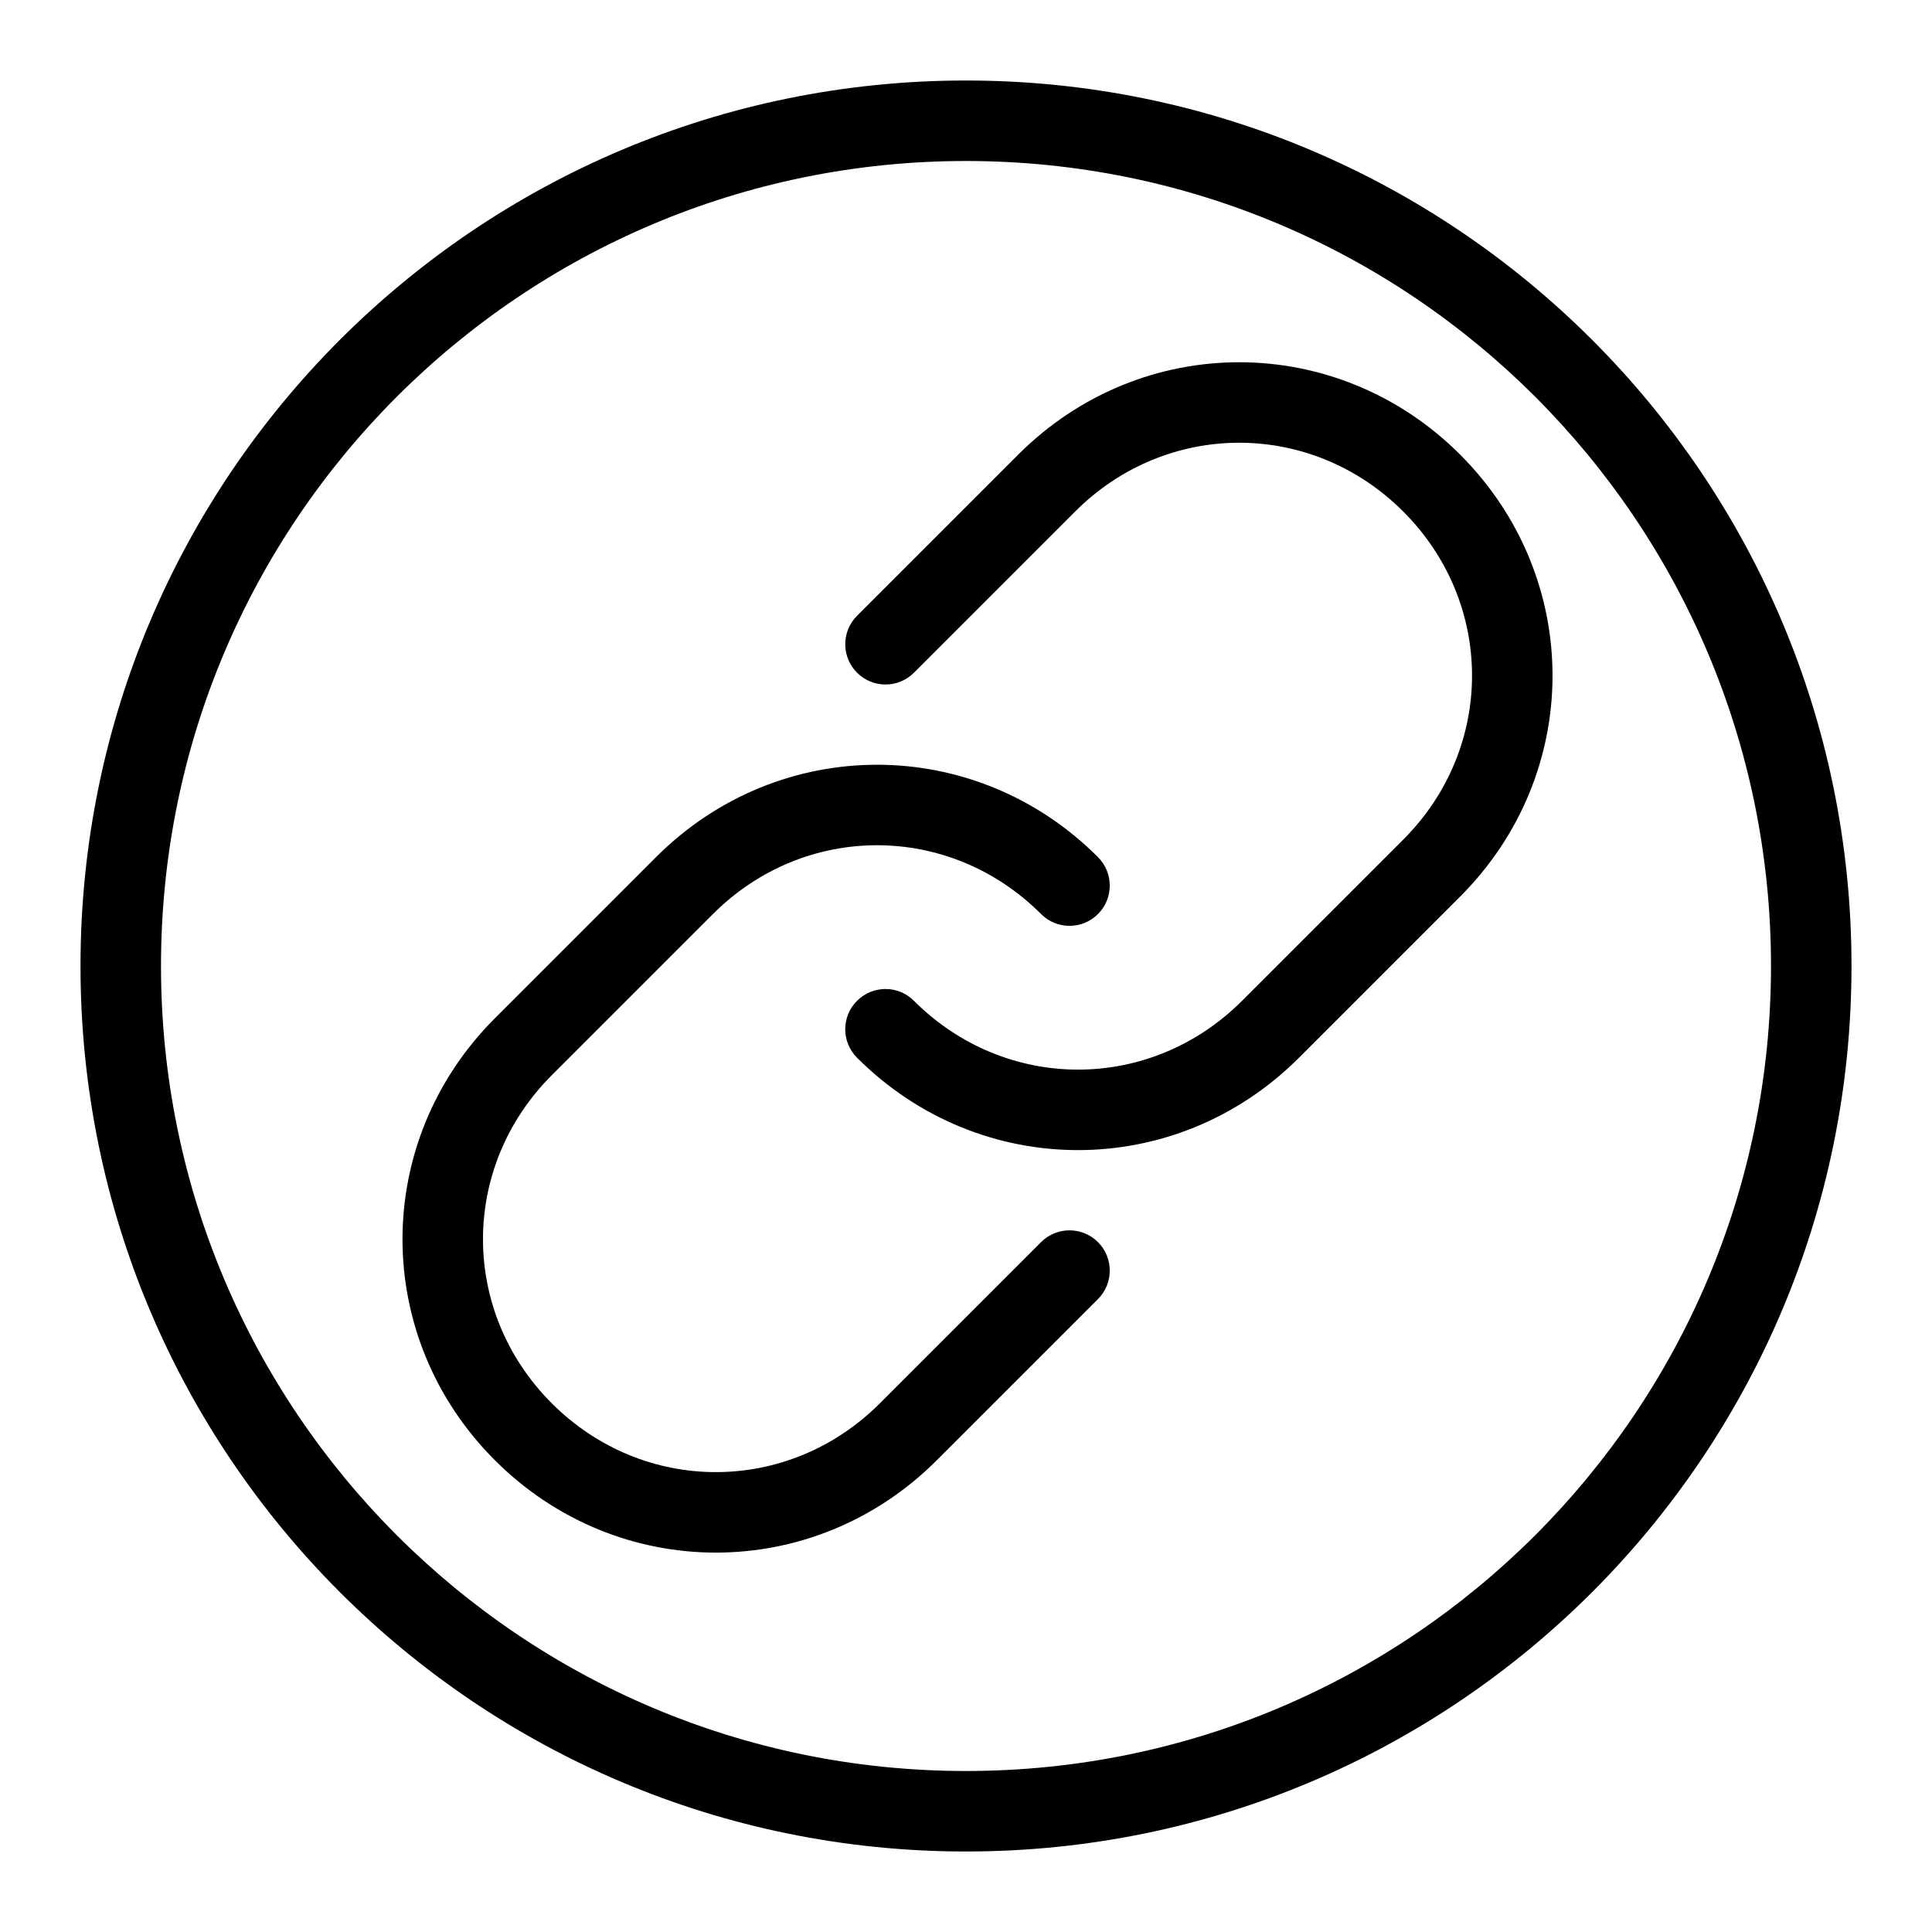
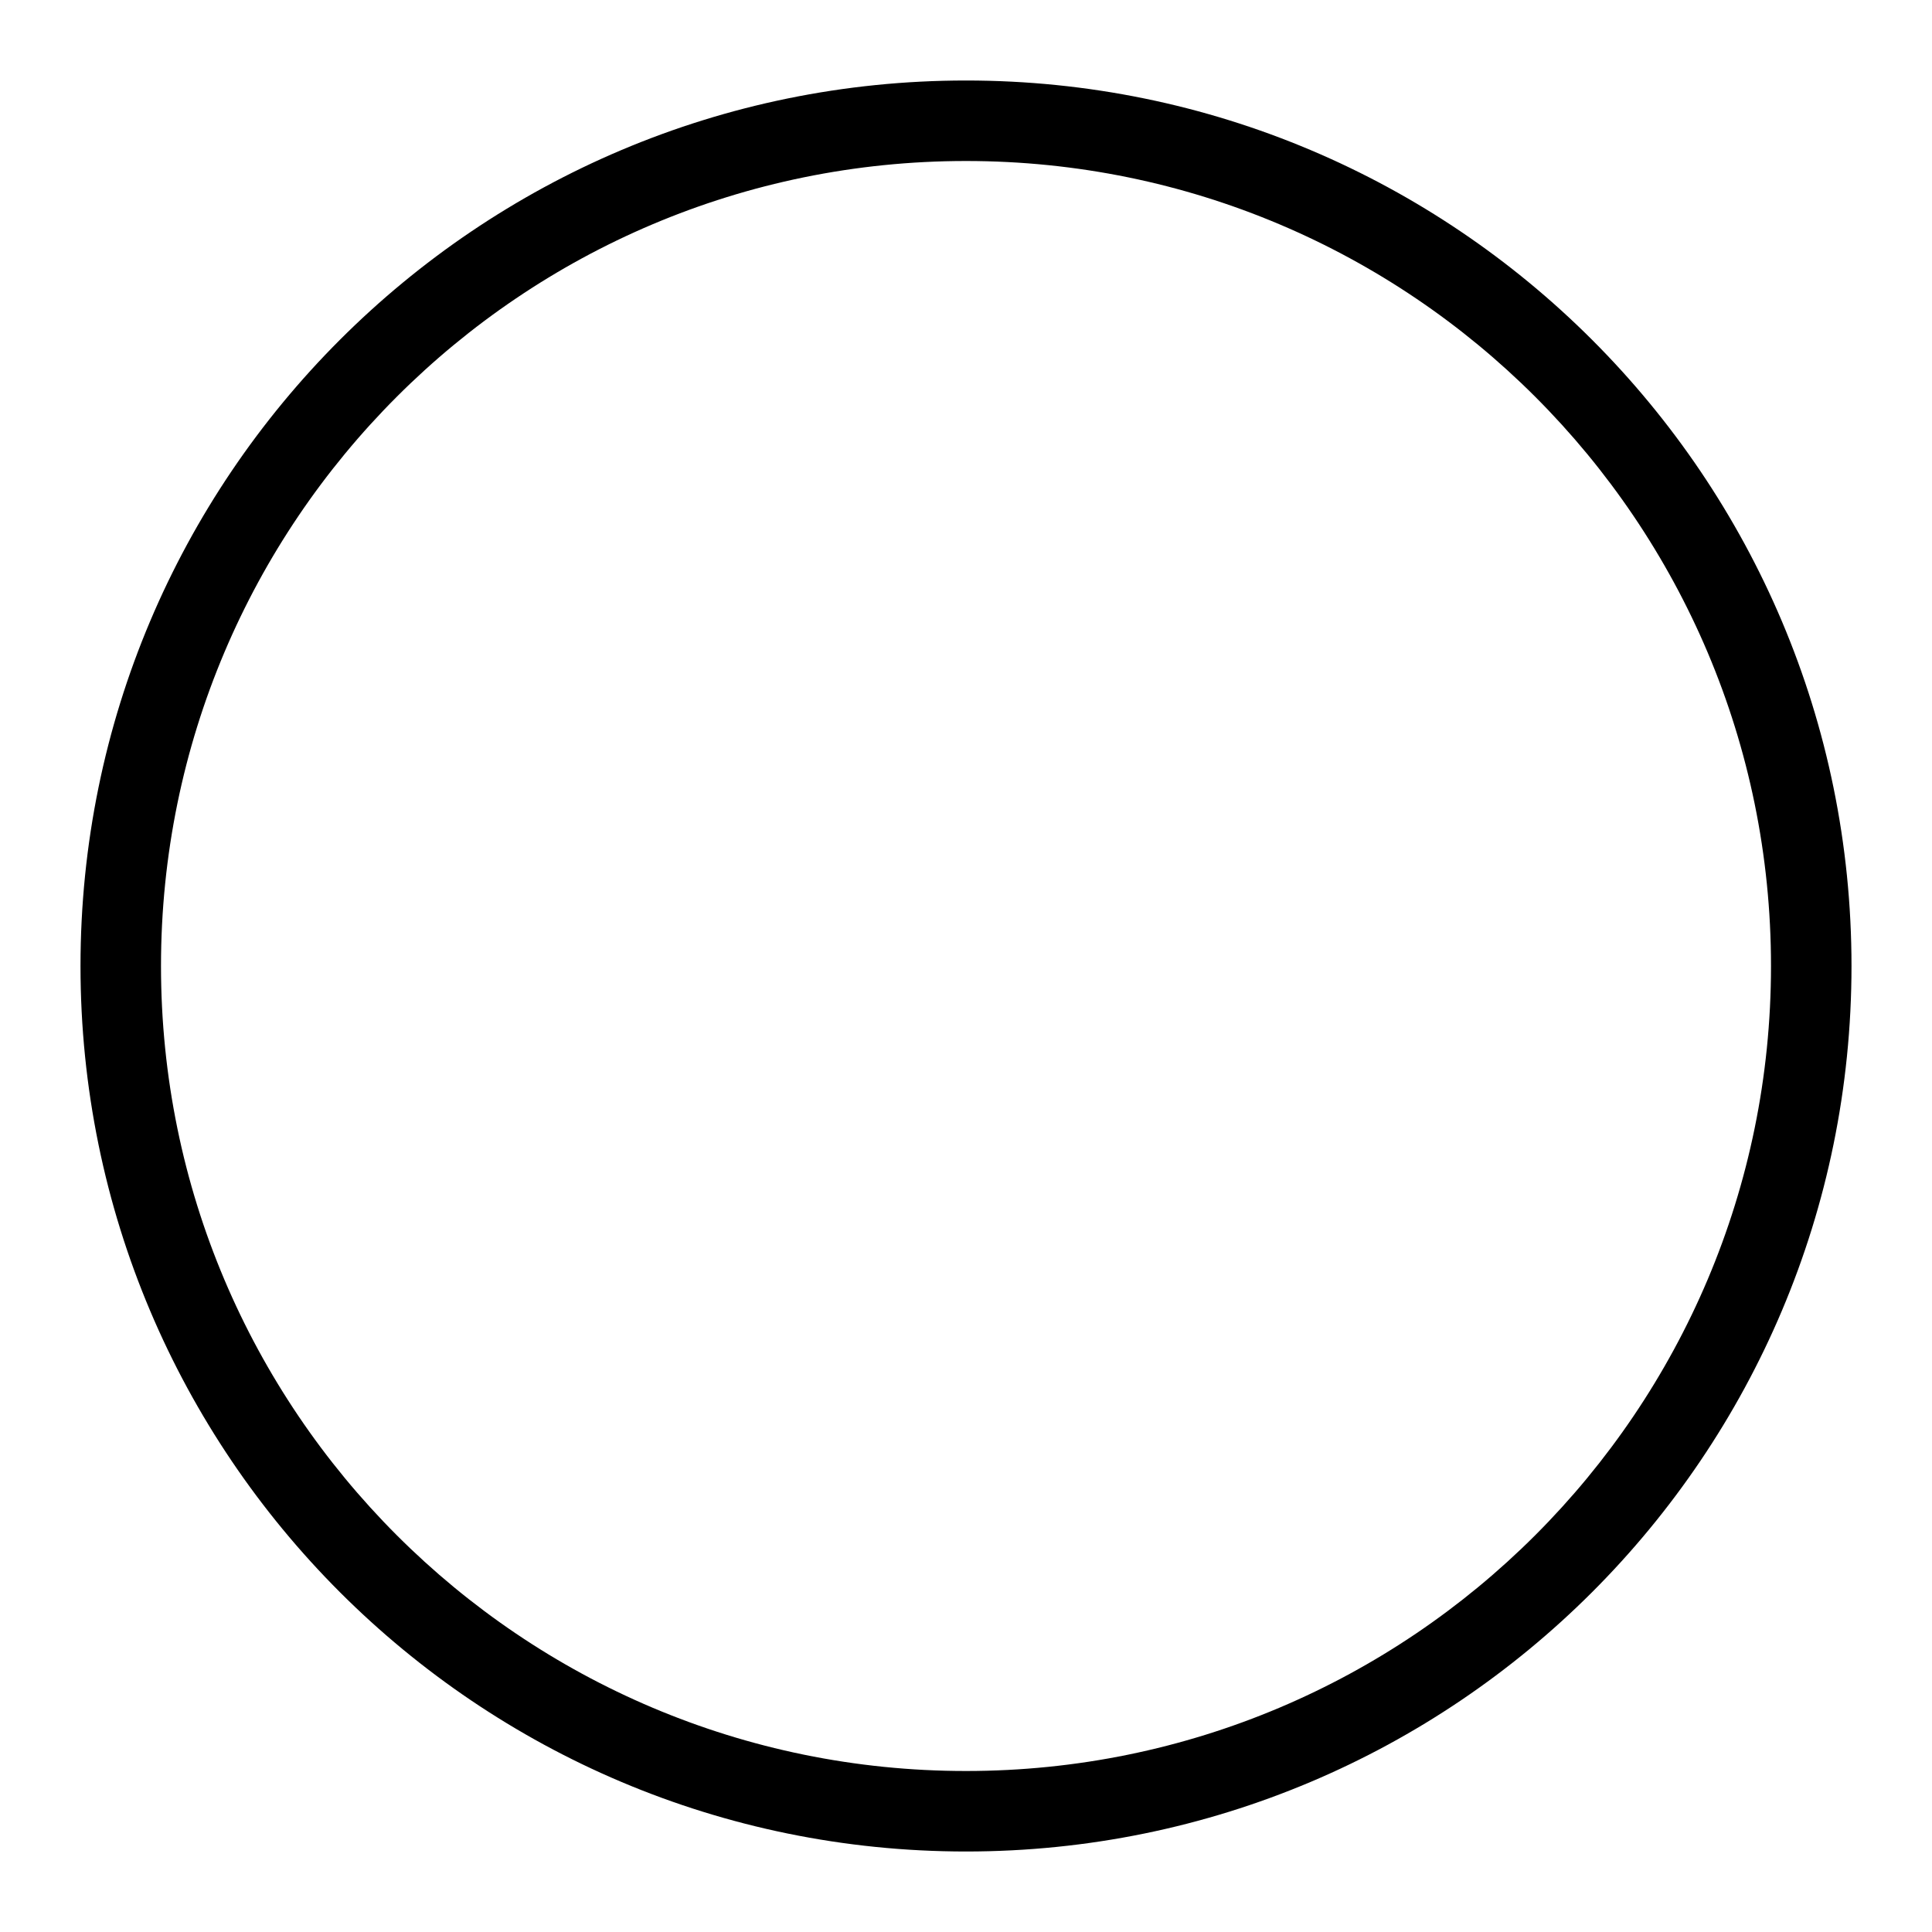
<svg xmlns="http://www.w3.org/2000/svg" width="48" height="48" viewBox="0 0 48 48" fill="none">
-   <path fill-rule="evenodd" clip-rule="evenodd" d="M21.293 16.713C21.683 17.104 22.317 17.104 22.707 16.713L26.711 12.709C28.99 10.43 32.584 10.43 34.863 12.709C37.142 14.988 37.142 18.582 34.863 20.86L30.858 24.865C28.579 27.144 24.986 27.144 22.707 24.865C22.317 24.474 21.683 24.474 21.293 24.865C20.902 25.255 20.902 25.888 21.293 26.279C24.353 29.339 29.213 29.339 32.273 26.279L36.277 22.275C39.337 19.215 39.337 14.355 36.277 11.295C33.217 8.235 28.357 8.235 25.297 11.295L21.293 15.299C20.902 15.69 20.902 16.323 21.293 16.713ZM27.279 30.86C26.888 30.47 26.255 30.47 25.865 30.86L21.86 34.865C19.582 37.144 15.988 37.144 13.709 34.865C11.43 32.586 11.43 28.992 13.709 26.713L17.713 22.709C19.992 20.43 23.586 20.43 25.865 22.709C26.255 23.1 26.888 23.1 27.279 22.709C27.669 22.319 27.669 21.686 27.279 21.295C24.219 18.235 19.359 18.235 16.299 21.295L12.295 25.299C9.235 28.359 9.235 33.219 12.295 36.279C15.355 39.339 20.215 39.339 23.275 36.279L27.279 32.275C27.669 31.884 27.669 31.251 27.279 30.86Z" fill="black" />
  <path fill-rule="evenodd" clip-rule="evenodd" d="M2 24C2 36.15 11.85 46 24 46C36.15 46 46 36.15 46 24C46 11.85 36.15 2 24 2C11.85 2 2 11.85 2 24ZM44 24C44 35.046 35.046 44 24 44C12.954 44 4 35.046 4 24C4 12.954 12.954 4 24 4C35.046 4 44 12.954 44 24Z" fill="black" />
</svg>